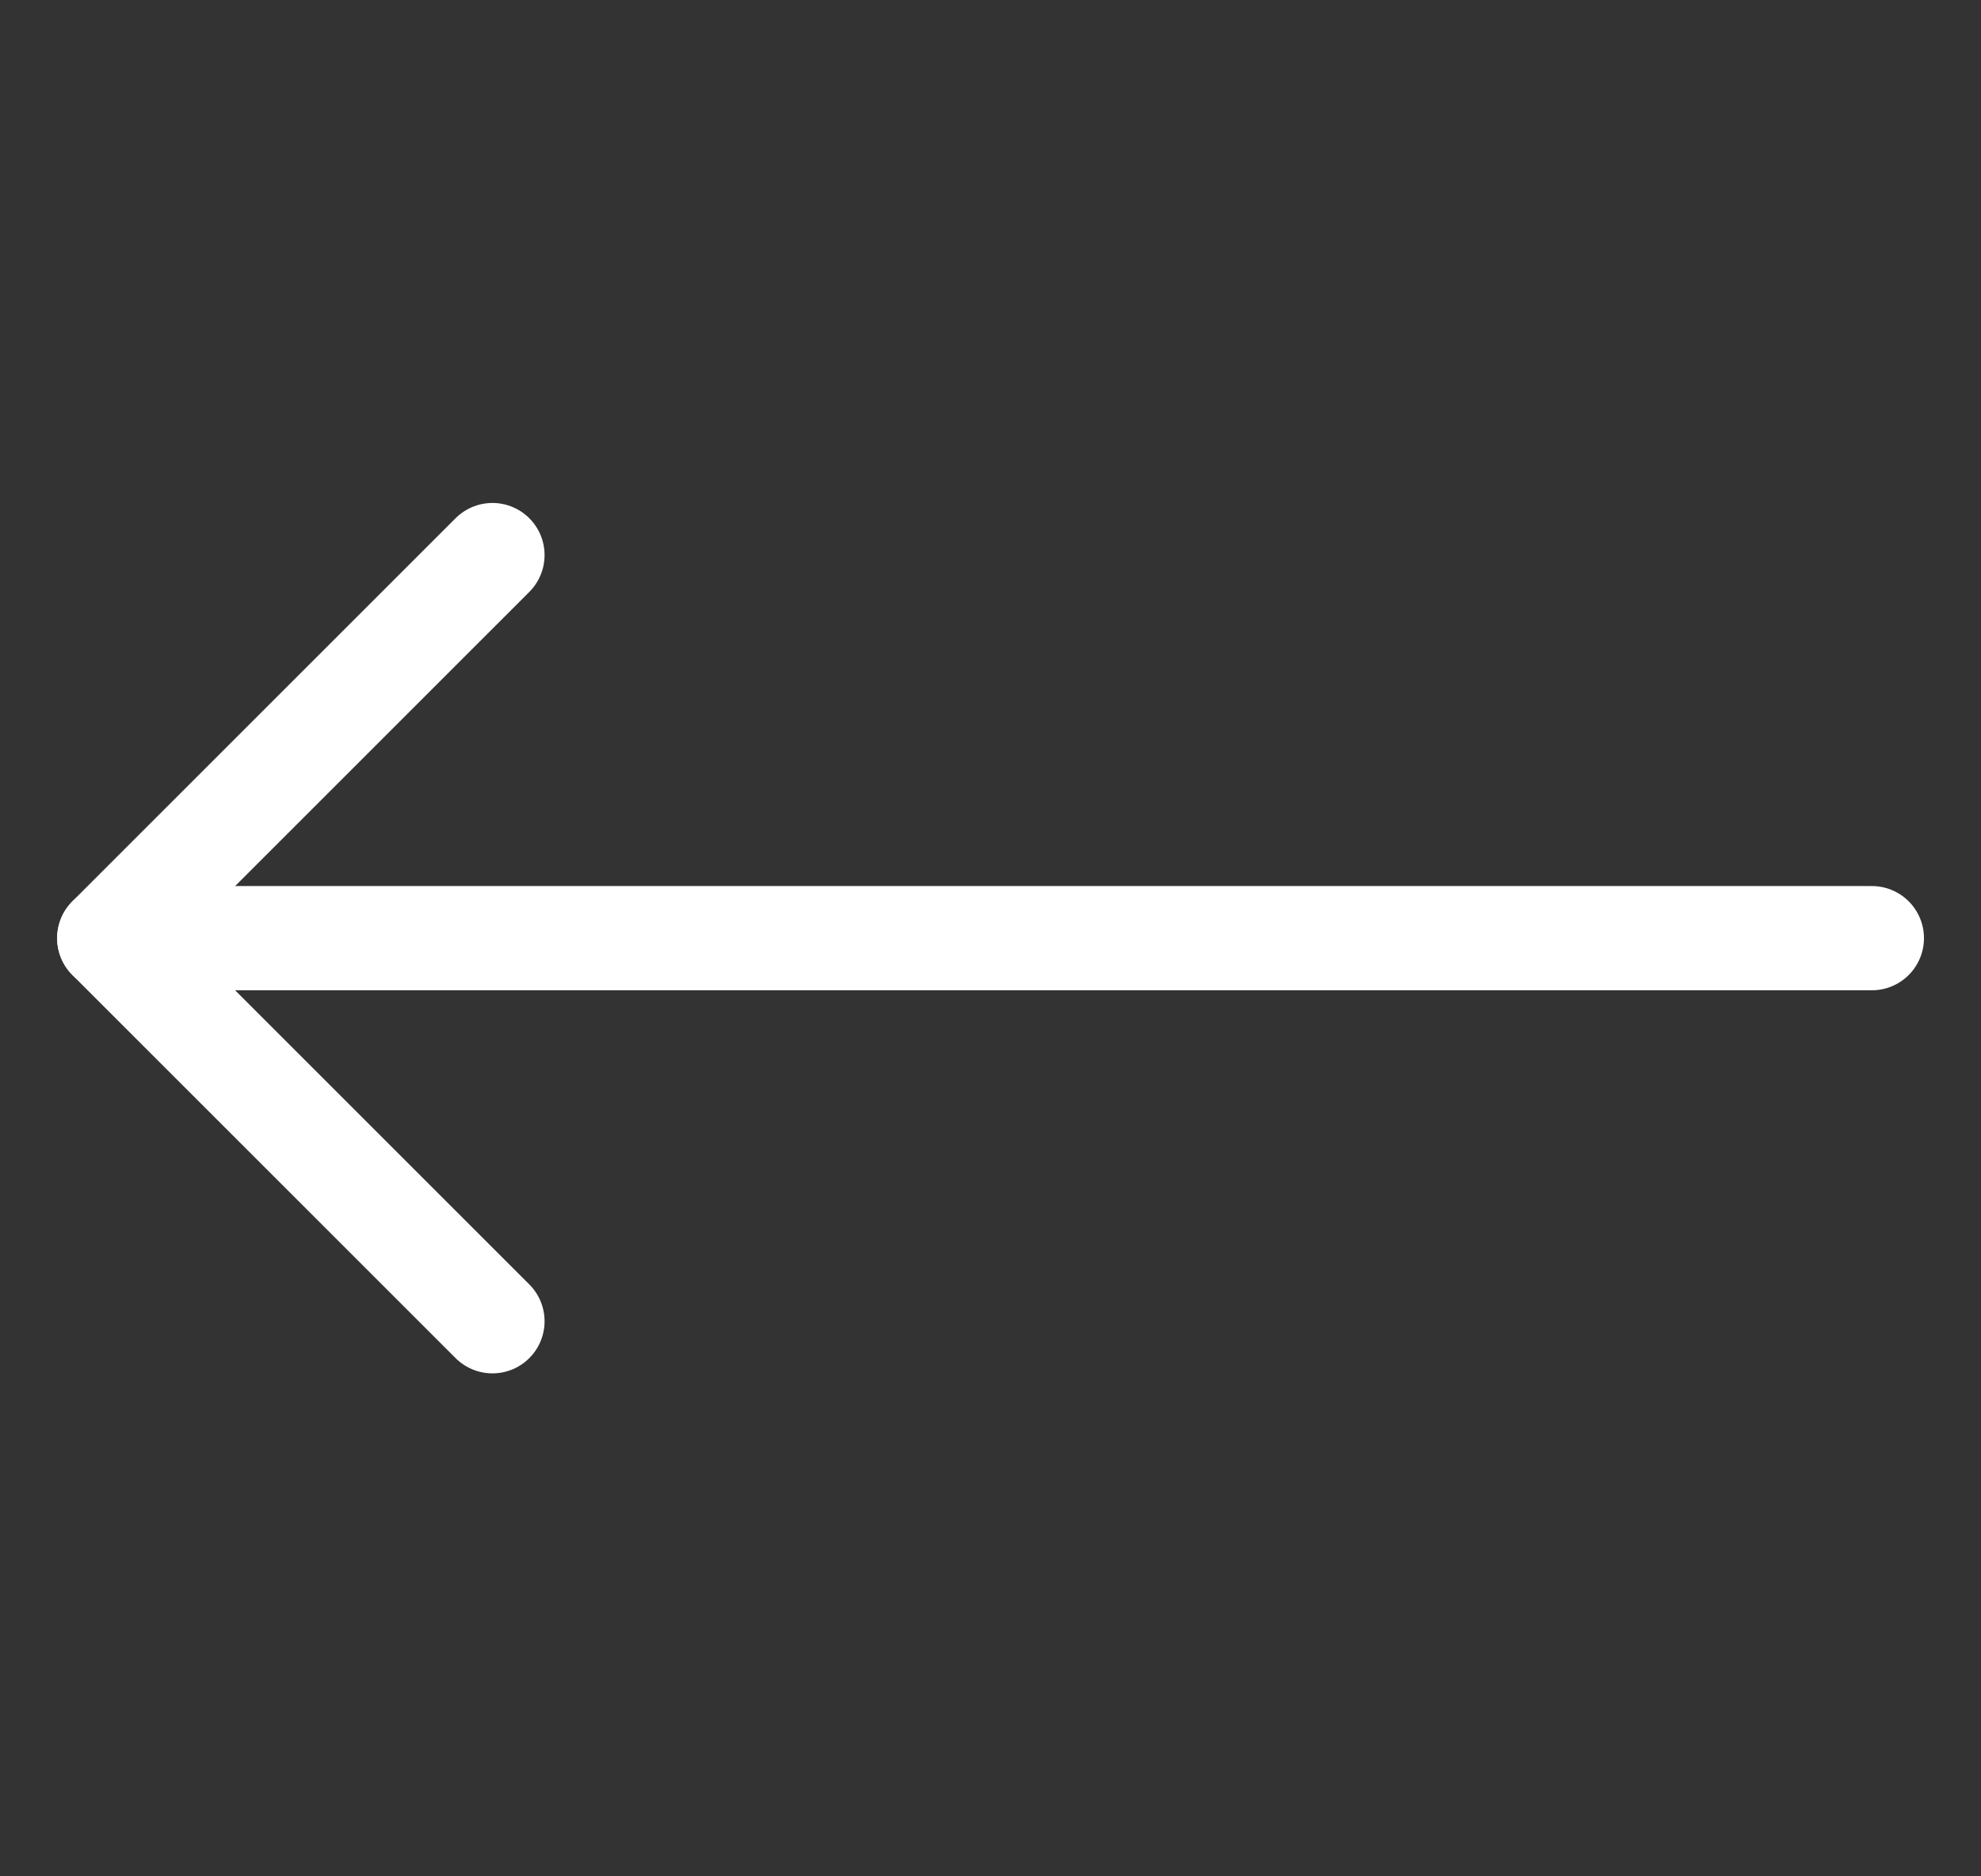
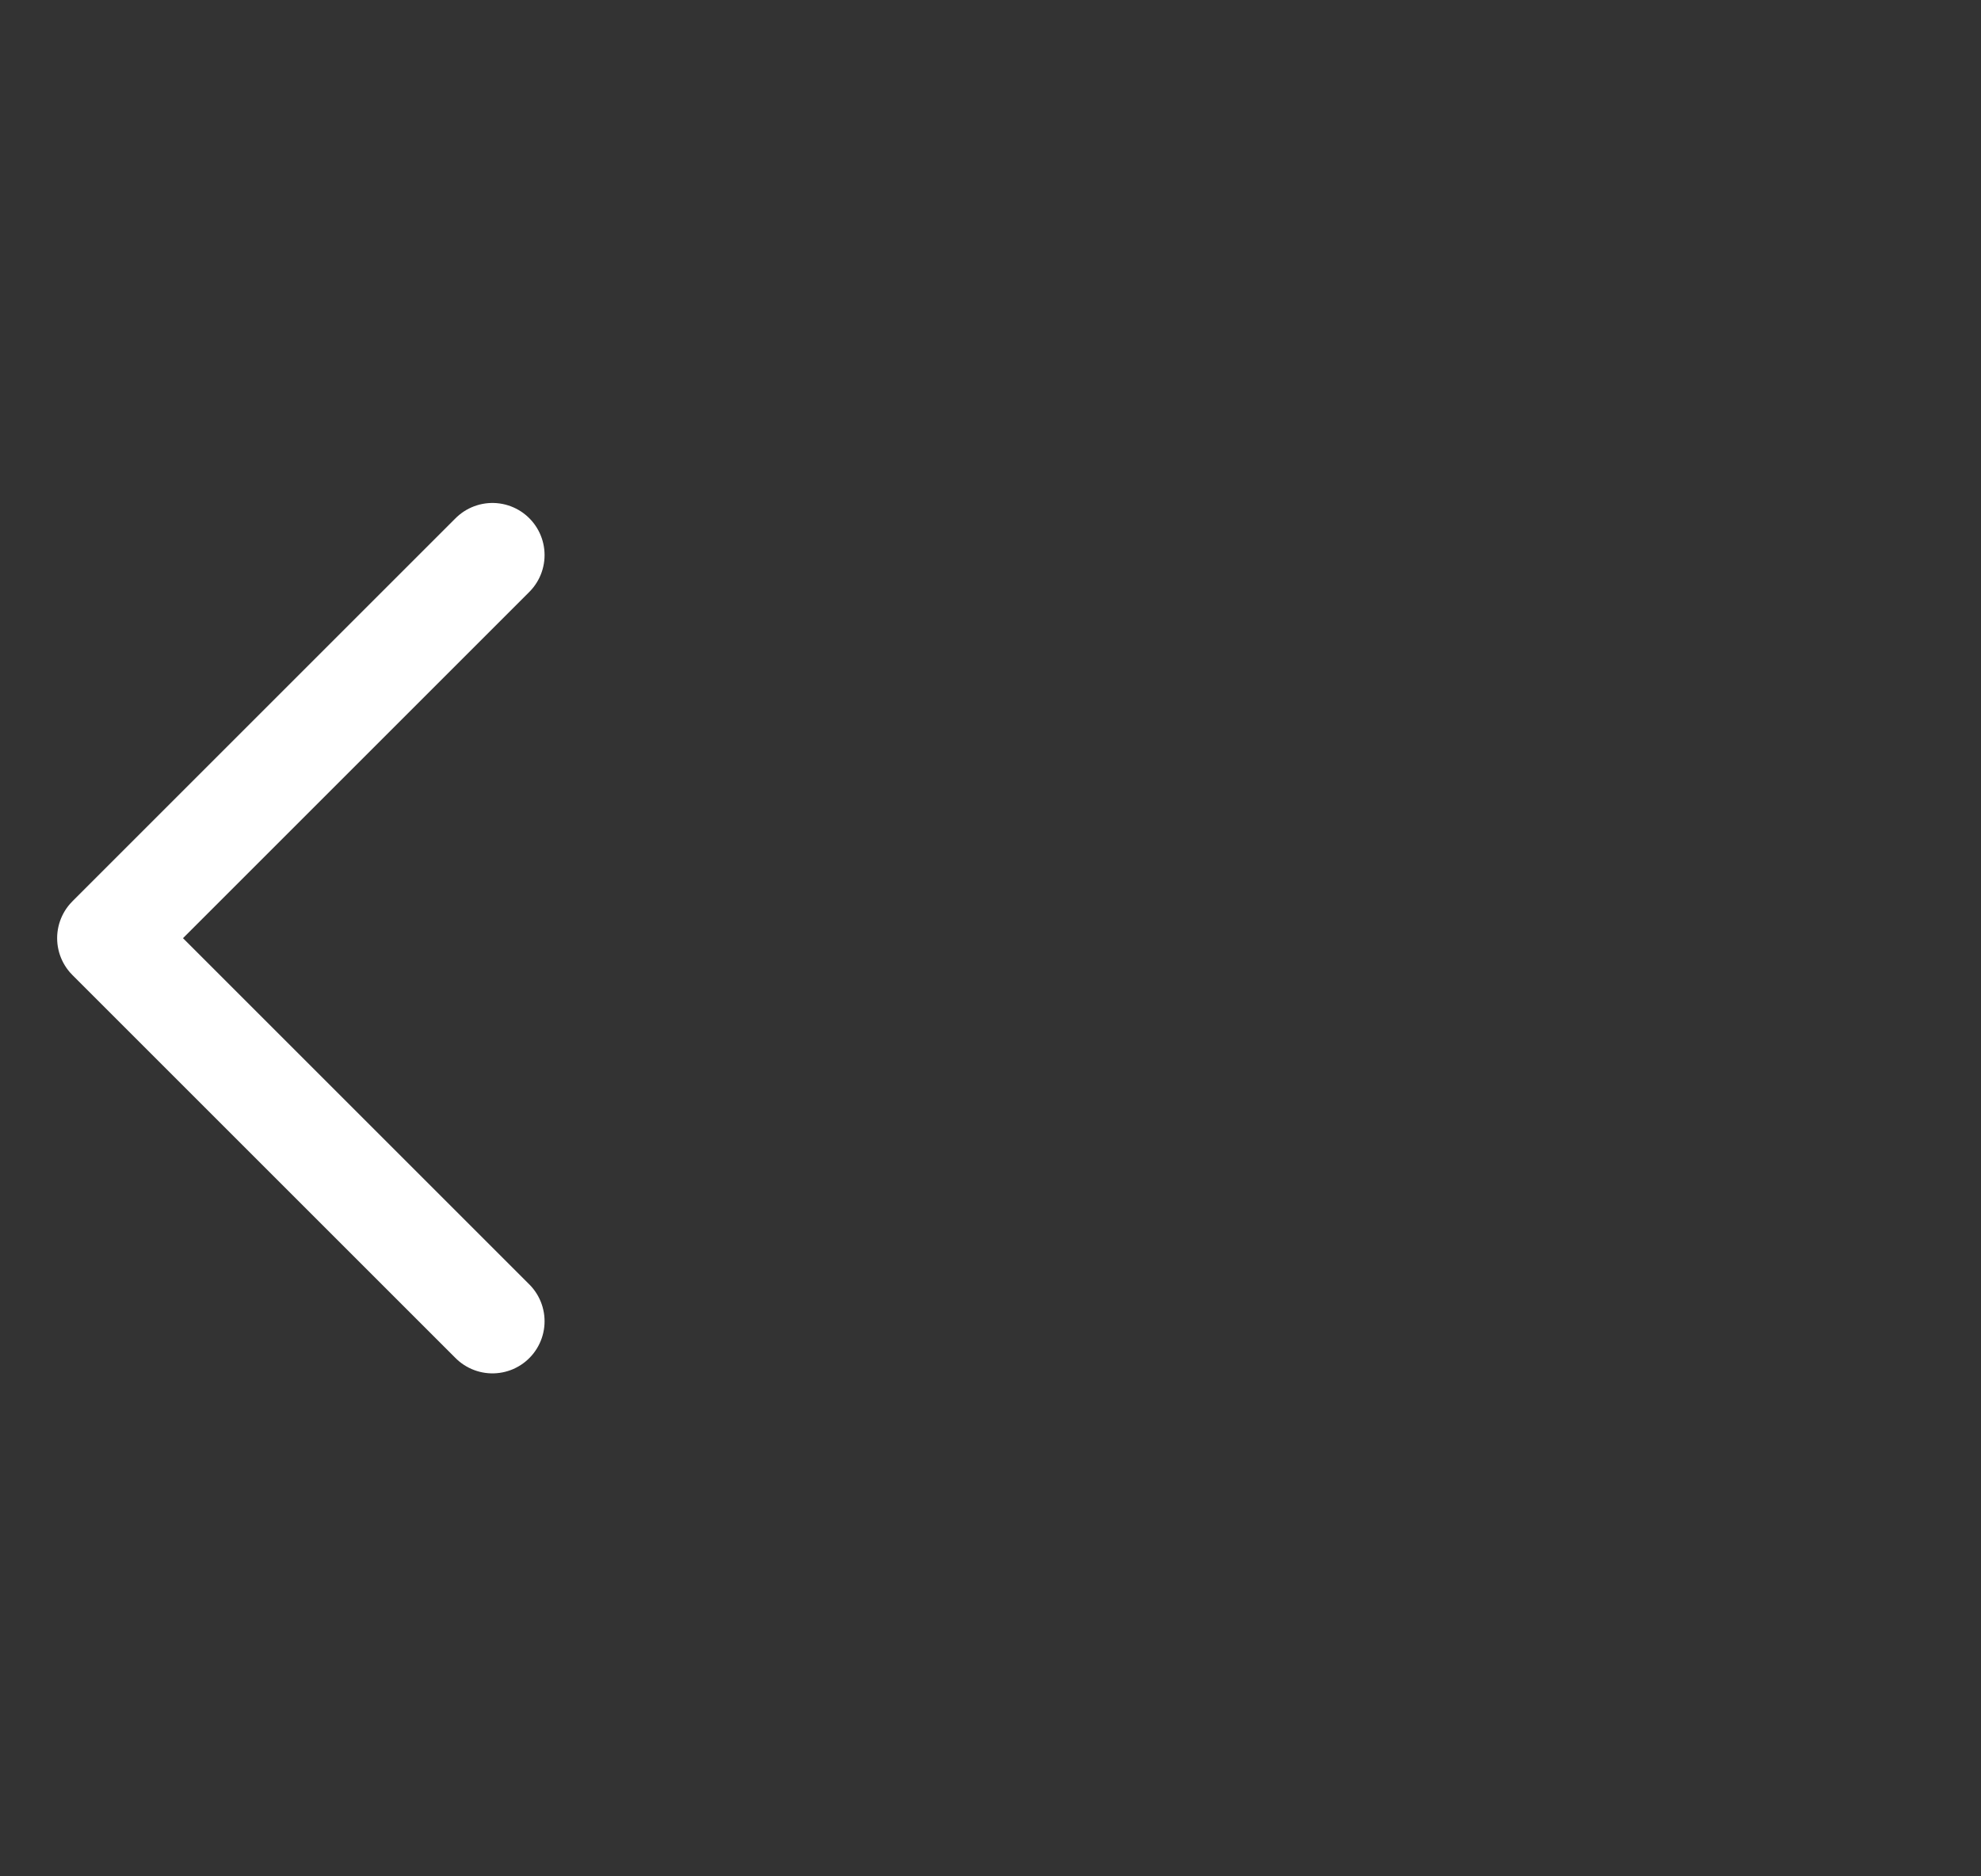
<svg xmlns="http://www.w3.org/2000/svg" width="19" height="18" viewBox="0 0 19 18" fill="none">
  <rect x="0" y="0" width="19" height="18" fill="#333333" stroke="none" />
  <g id="Keyboard-Arrow-Left--Streamline-Ultimate" clip-path="url(#clip0_7695_9103)">
    <path id="Vector" d="M4.723 12.675L1.048 9L4.723 5.325" stroke="white" stroke-linecap="round" stroke-linejoin="round" />
-     <path id="Vector_2" d="M1.048 9H17.953" stroke="white" stroke-linecap="round" stroke-linejoin="round" />
  </g>
  <defs>
    <clipPath id="clip0_7695_9103">
      <rect width="18" height="18" fill="white" transform="translate(0.5)" />
    </clipPath>
  </defs>
</svg>